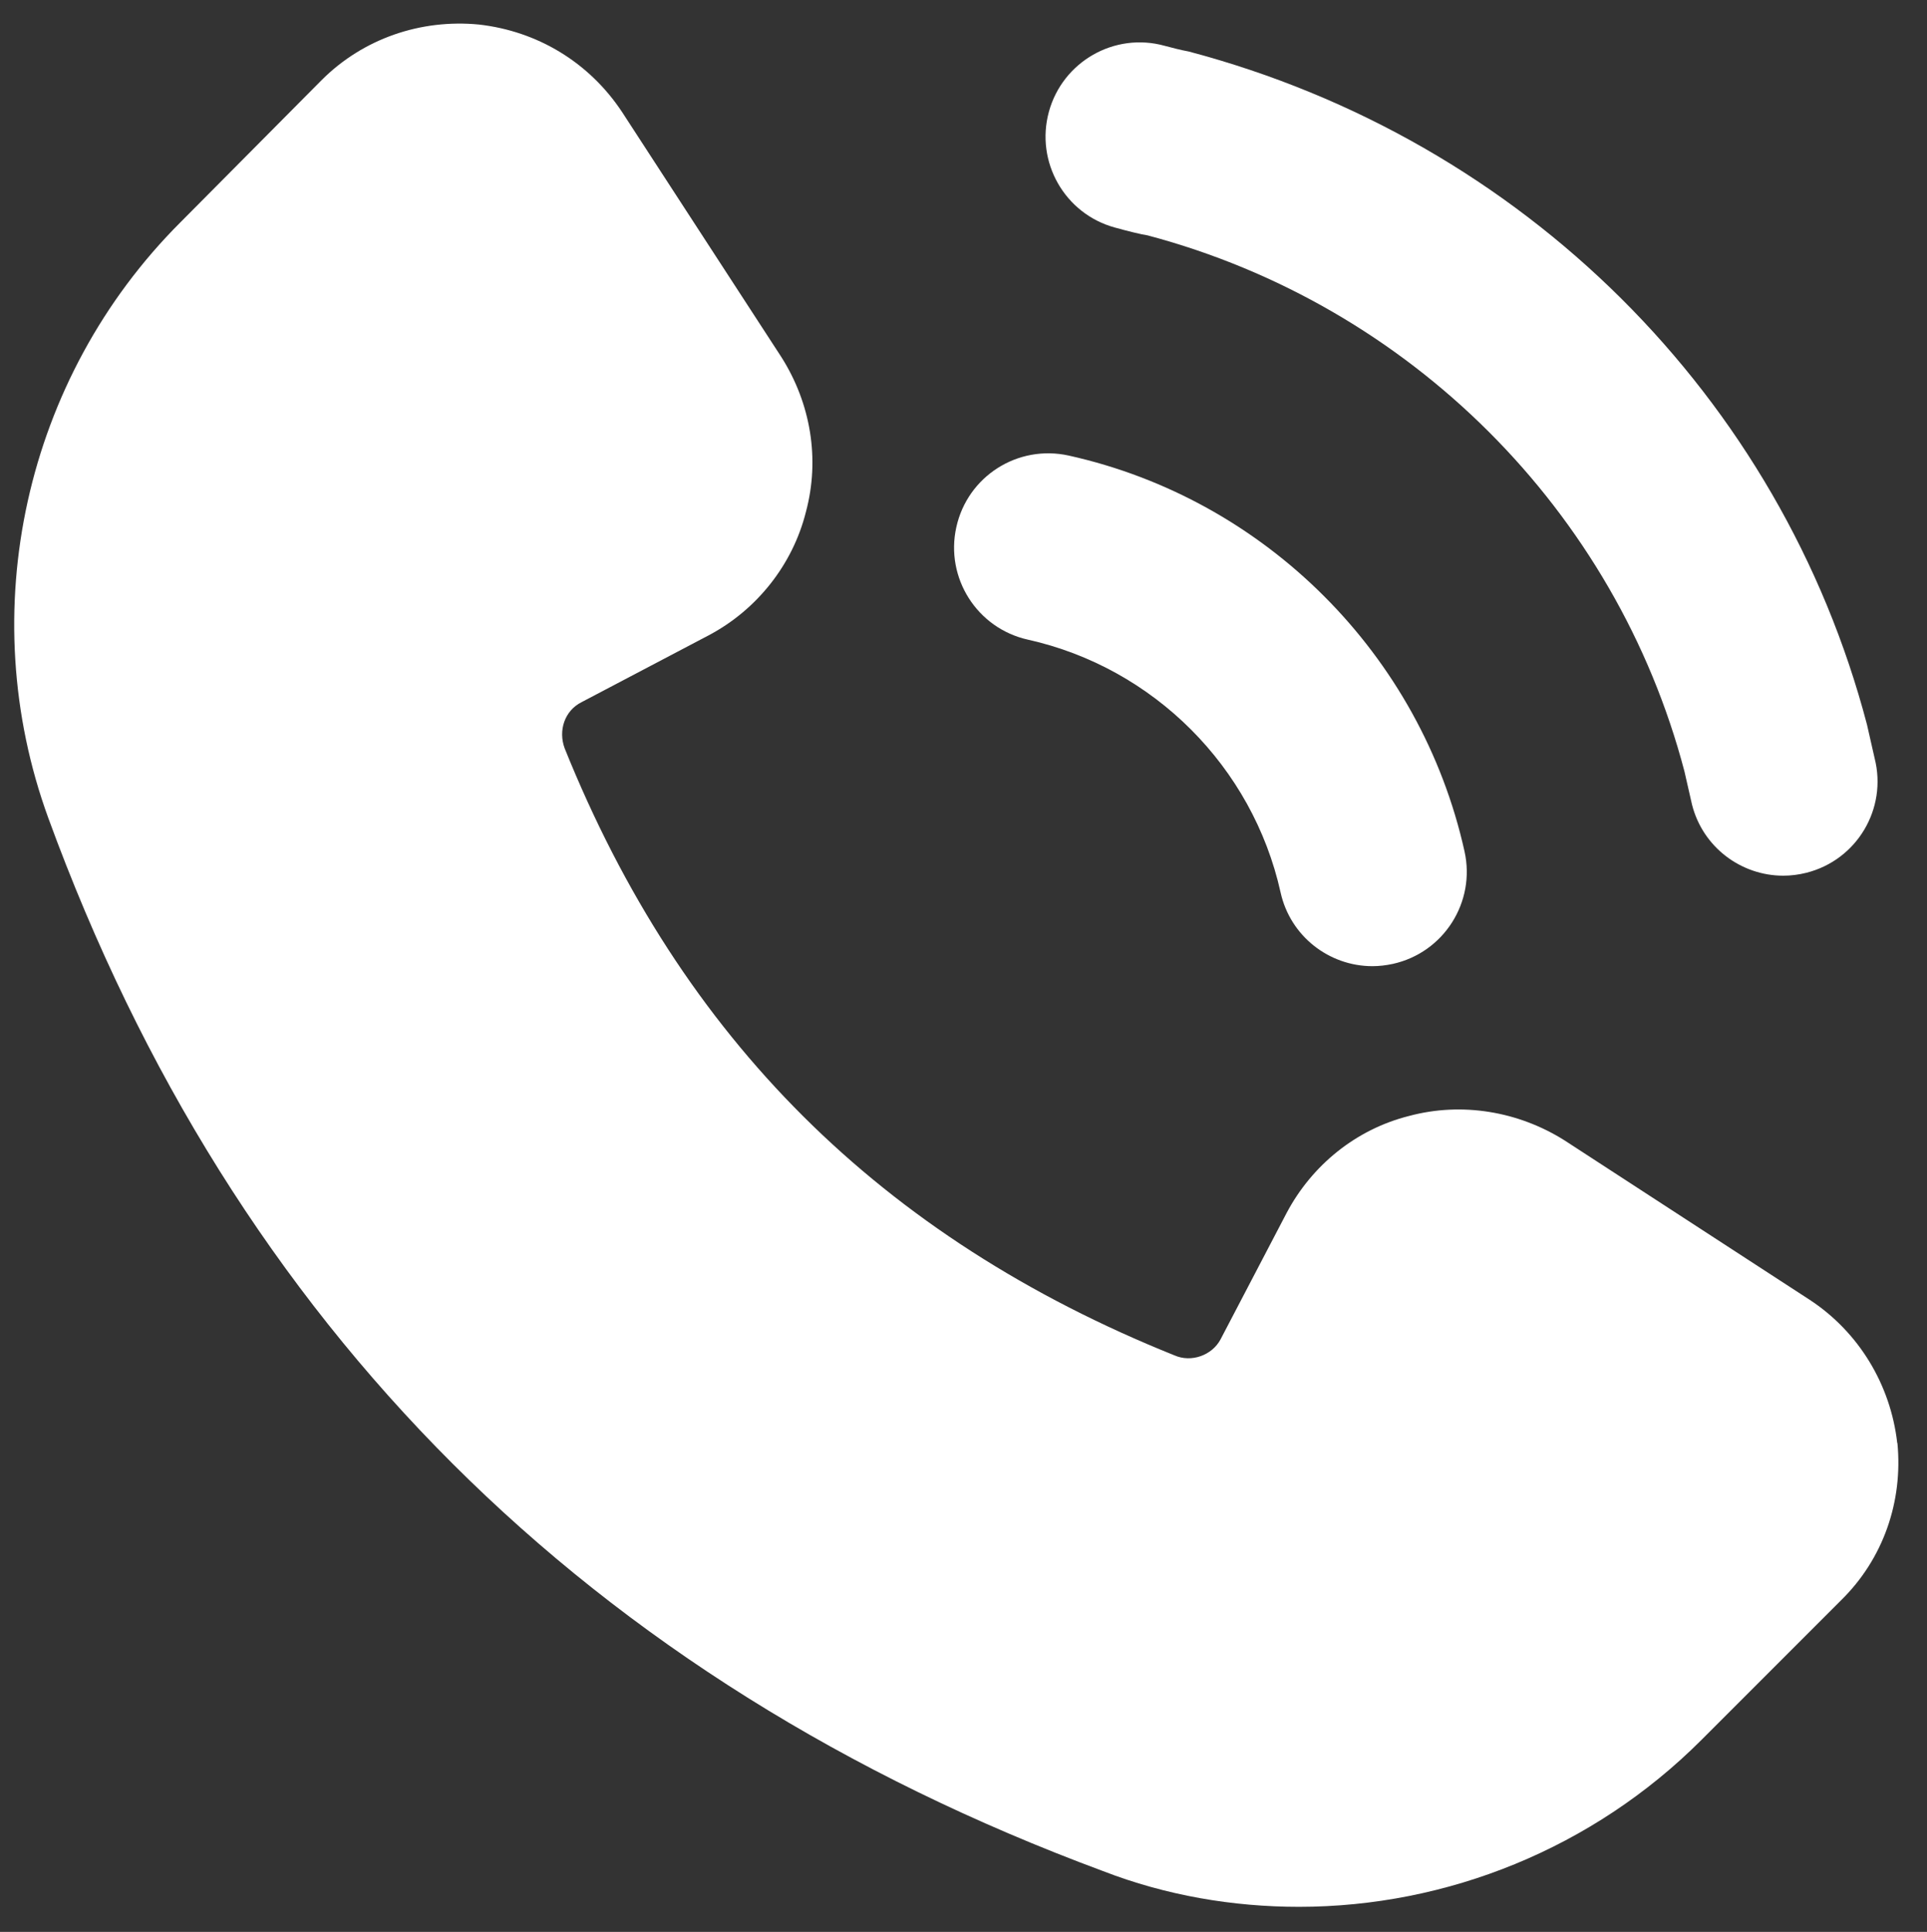
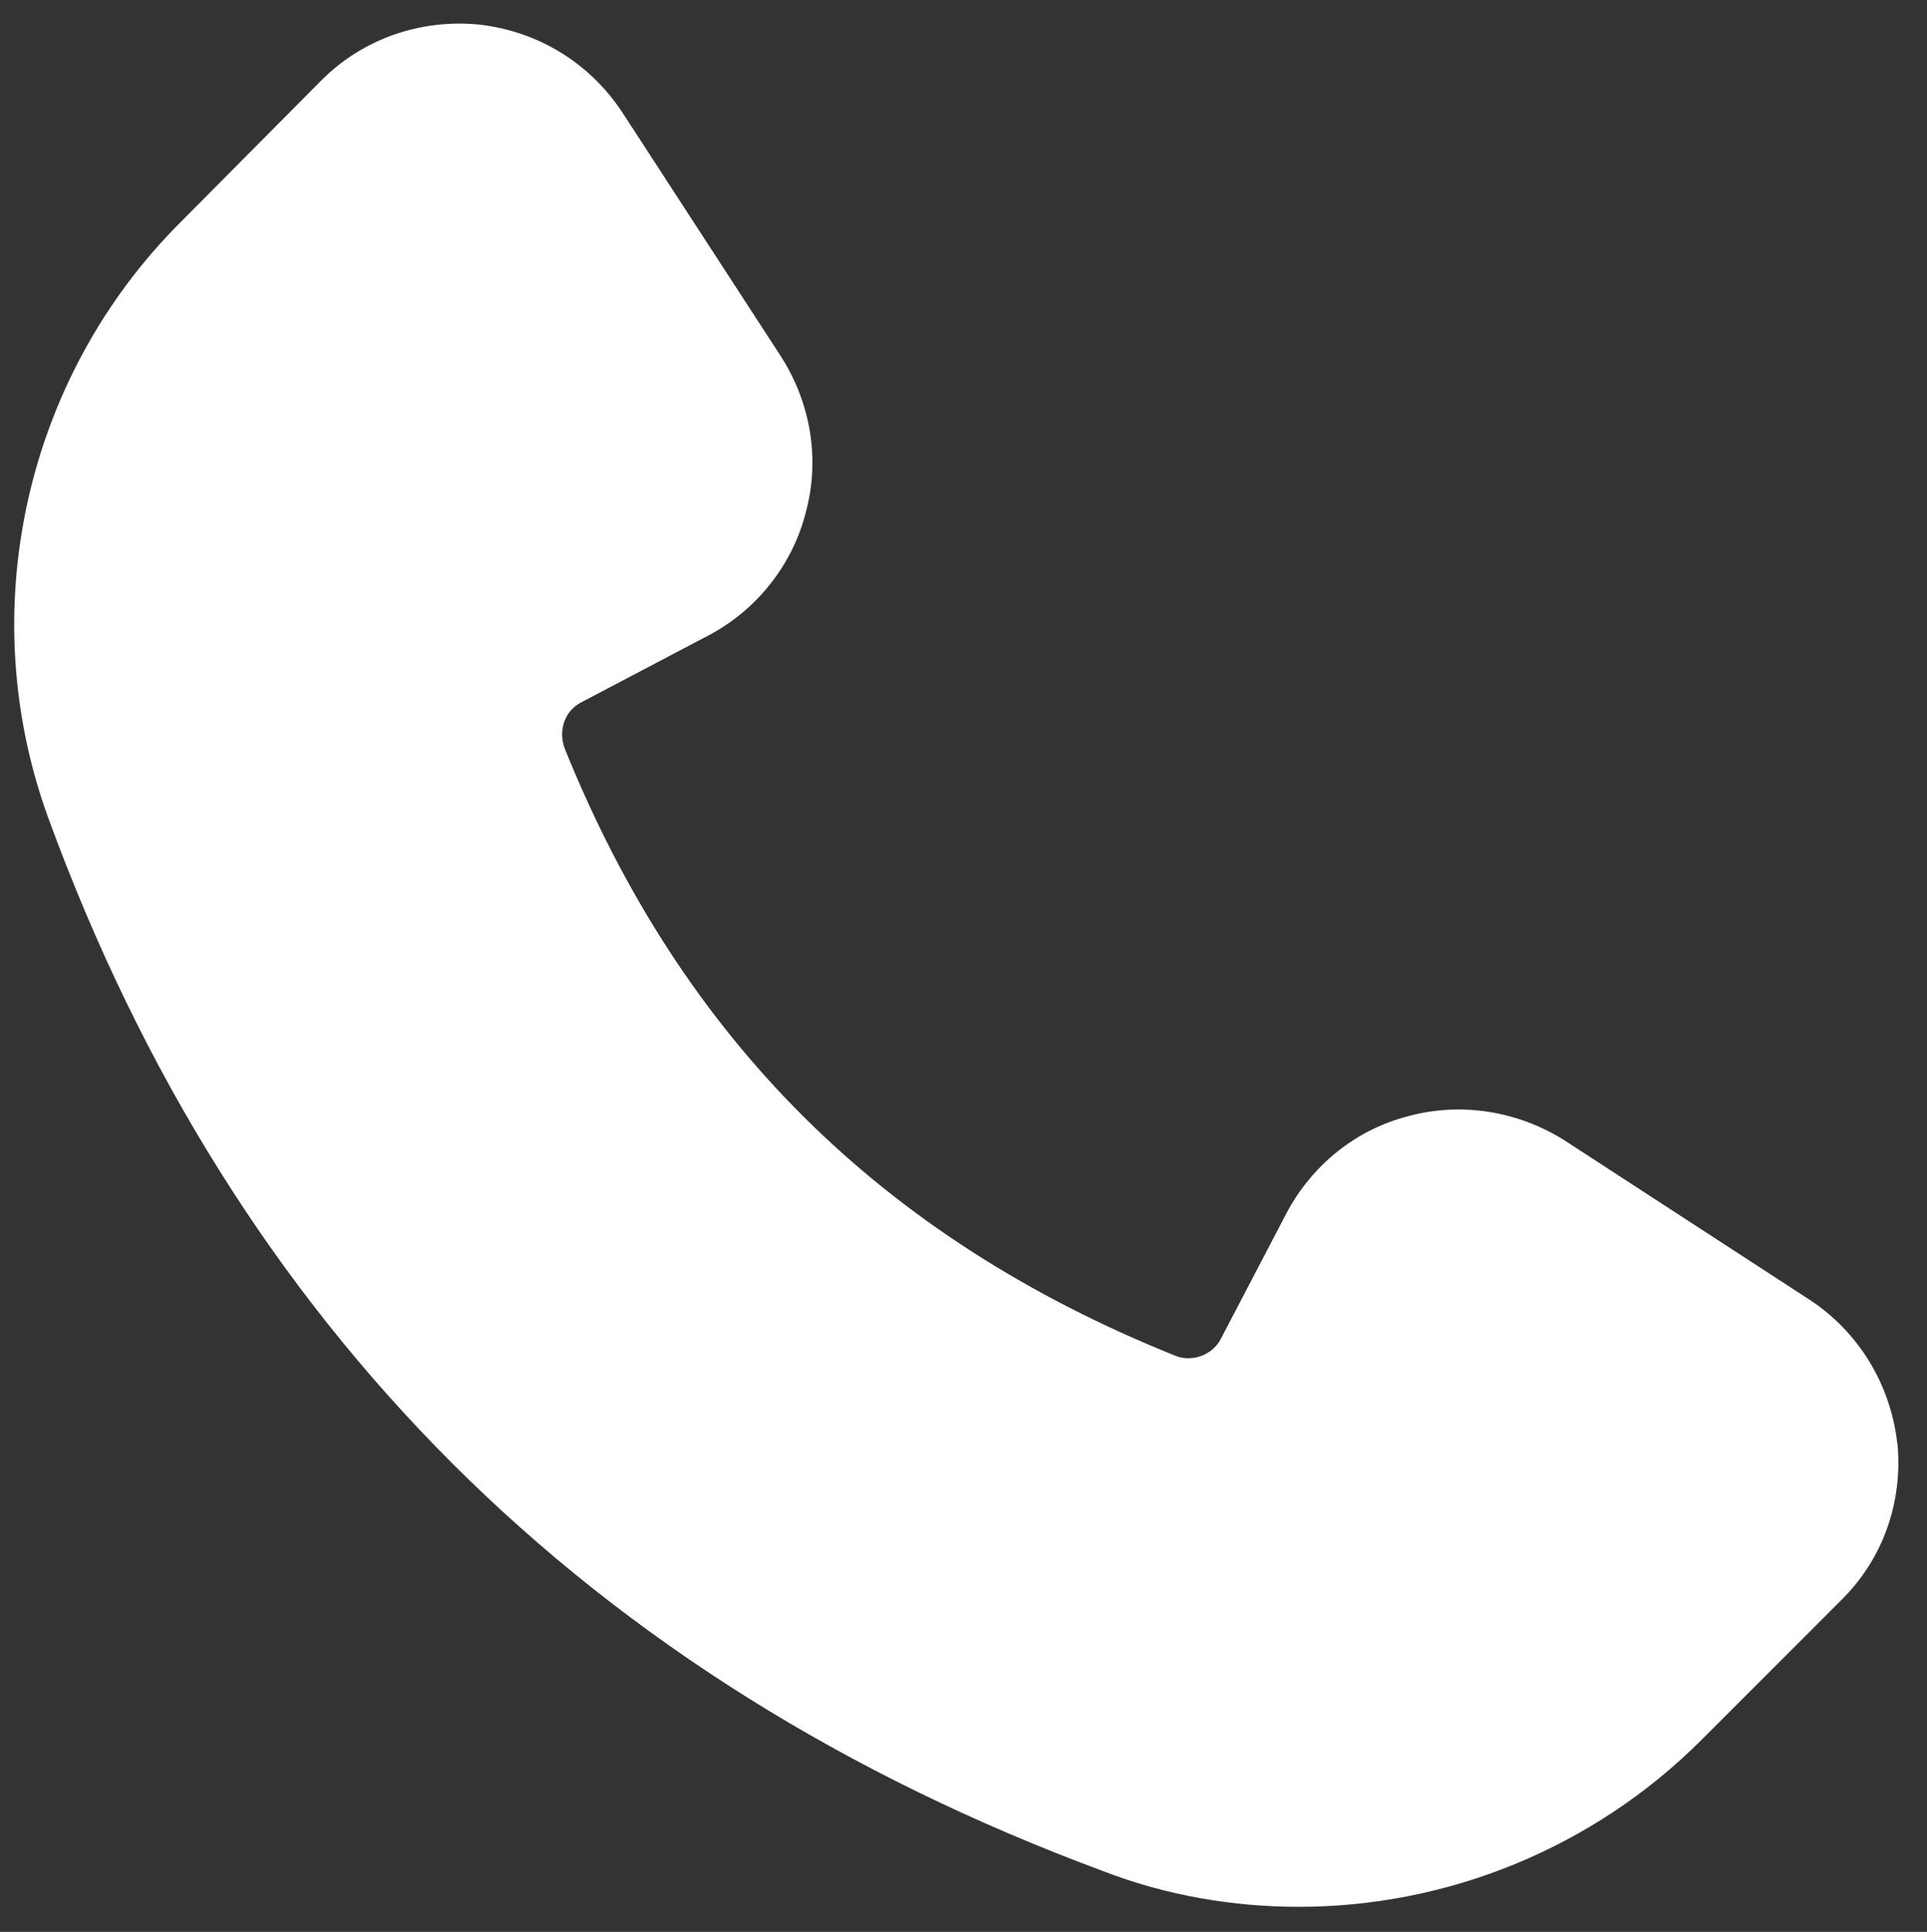
<svg xmlns="http://www.w3.org/2000/svg" viewBox="7.733 7.333 85.2 85.4" version="1.1" style="max-height: 500px" width="85.2" height="85.4">
  <rect x="7.733" y="7.333" width="85.2" height="85.4" fill="#333333" stroke="none" />
  <path fill="#fff" d="m91.625 71.125c0.25 2.582-0.625 5.125-2.5 6.957l-6.168 6.168c-4.793 4.793-11.25 7.375-17.793 7.375-2.918 0-5.875-0.5-8.668-1.582-22.707-8.418-38.418-24.082-46.625-46.543-3.332-9.125-1.043-19.457 5.832-26.332l6.25-6.293c1.832-1.832 4.375-2.707 6.957-2.457 2.582 0.293 4.875 1.668 6.332 3.875l7.043 10.832c1.293 2.043 1.707 4.5 1.082 6.832-0.582 2.332-2.168 4.332-4.293 5.457l-5.625 2.957c-0.75 0.375-1.043 1.25-0.75 2.043 5.168 12.832 14 21.625 26.957 26.832 0.75 0.332 1.668 0 2.043-0.707l2.918-5.582c1.125-2.125 3.082-3.707 5.418-4.293 2.332-0.625 4.832-0.207 6.875 1.082l10.832 7.043c2.168 1.418 3.582 3.75 3.875 6.332z" />
-   <path fill="#fff" d="m86.578 46.043c-1.863 0-3.559-1.258-4.035-3.144l-0.336-1.473c-3.027-11.512-12.129-20.609-23.734-23.688-0.254-0.035-0.879-0.188-1.453-0.348-2.215-0.609-3.519-2.902-2.91-5.121 0.609-2.215 2.902-3.527 5.121-2.91 0.34 0.09 0.711 0.188 1.055 0.25 14.82 3.918 26.191 15.289 29.992 29.75l0.34 1.496c0.566 2.231-0.785 4.496-3.016 5.059-0.34 0.086-0.688 0.129-1.023 0.129z" />
-   <path fill="#fff" d="m68.414 50.043c-1.91 0-3.633-1.32-4.062-3.262-1.234-5.551-5.617-9.934-11.172-11.172-2.246-0.5-3.664-2.727-3.164-4.973 0.496-2.246 2.711-3.664 4.973-3.164 8.695 1.934 15.562 8.801 17.496 17.496 0.5 2.246-0.918 4.473-3.164 4.973-0.305 0.066-0.609 0.102-0.91 0.102z" />
</svg>